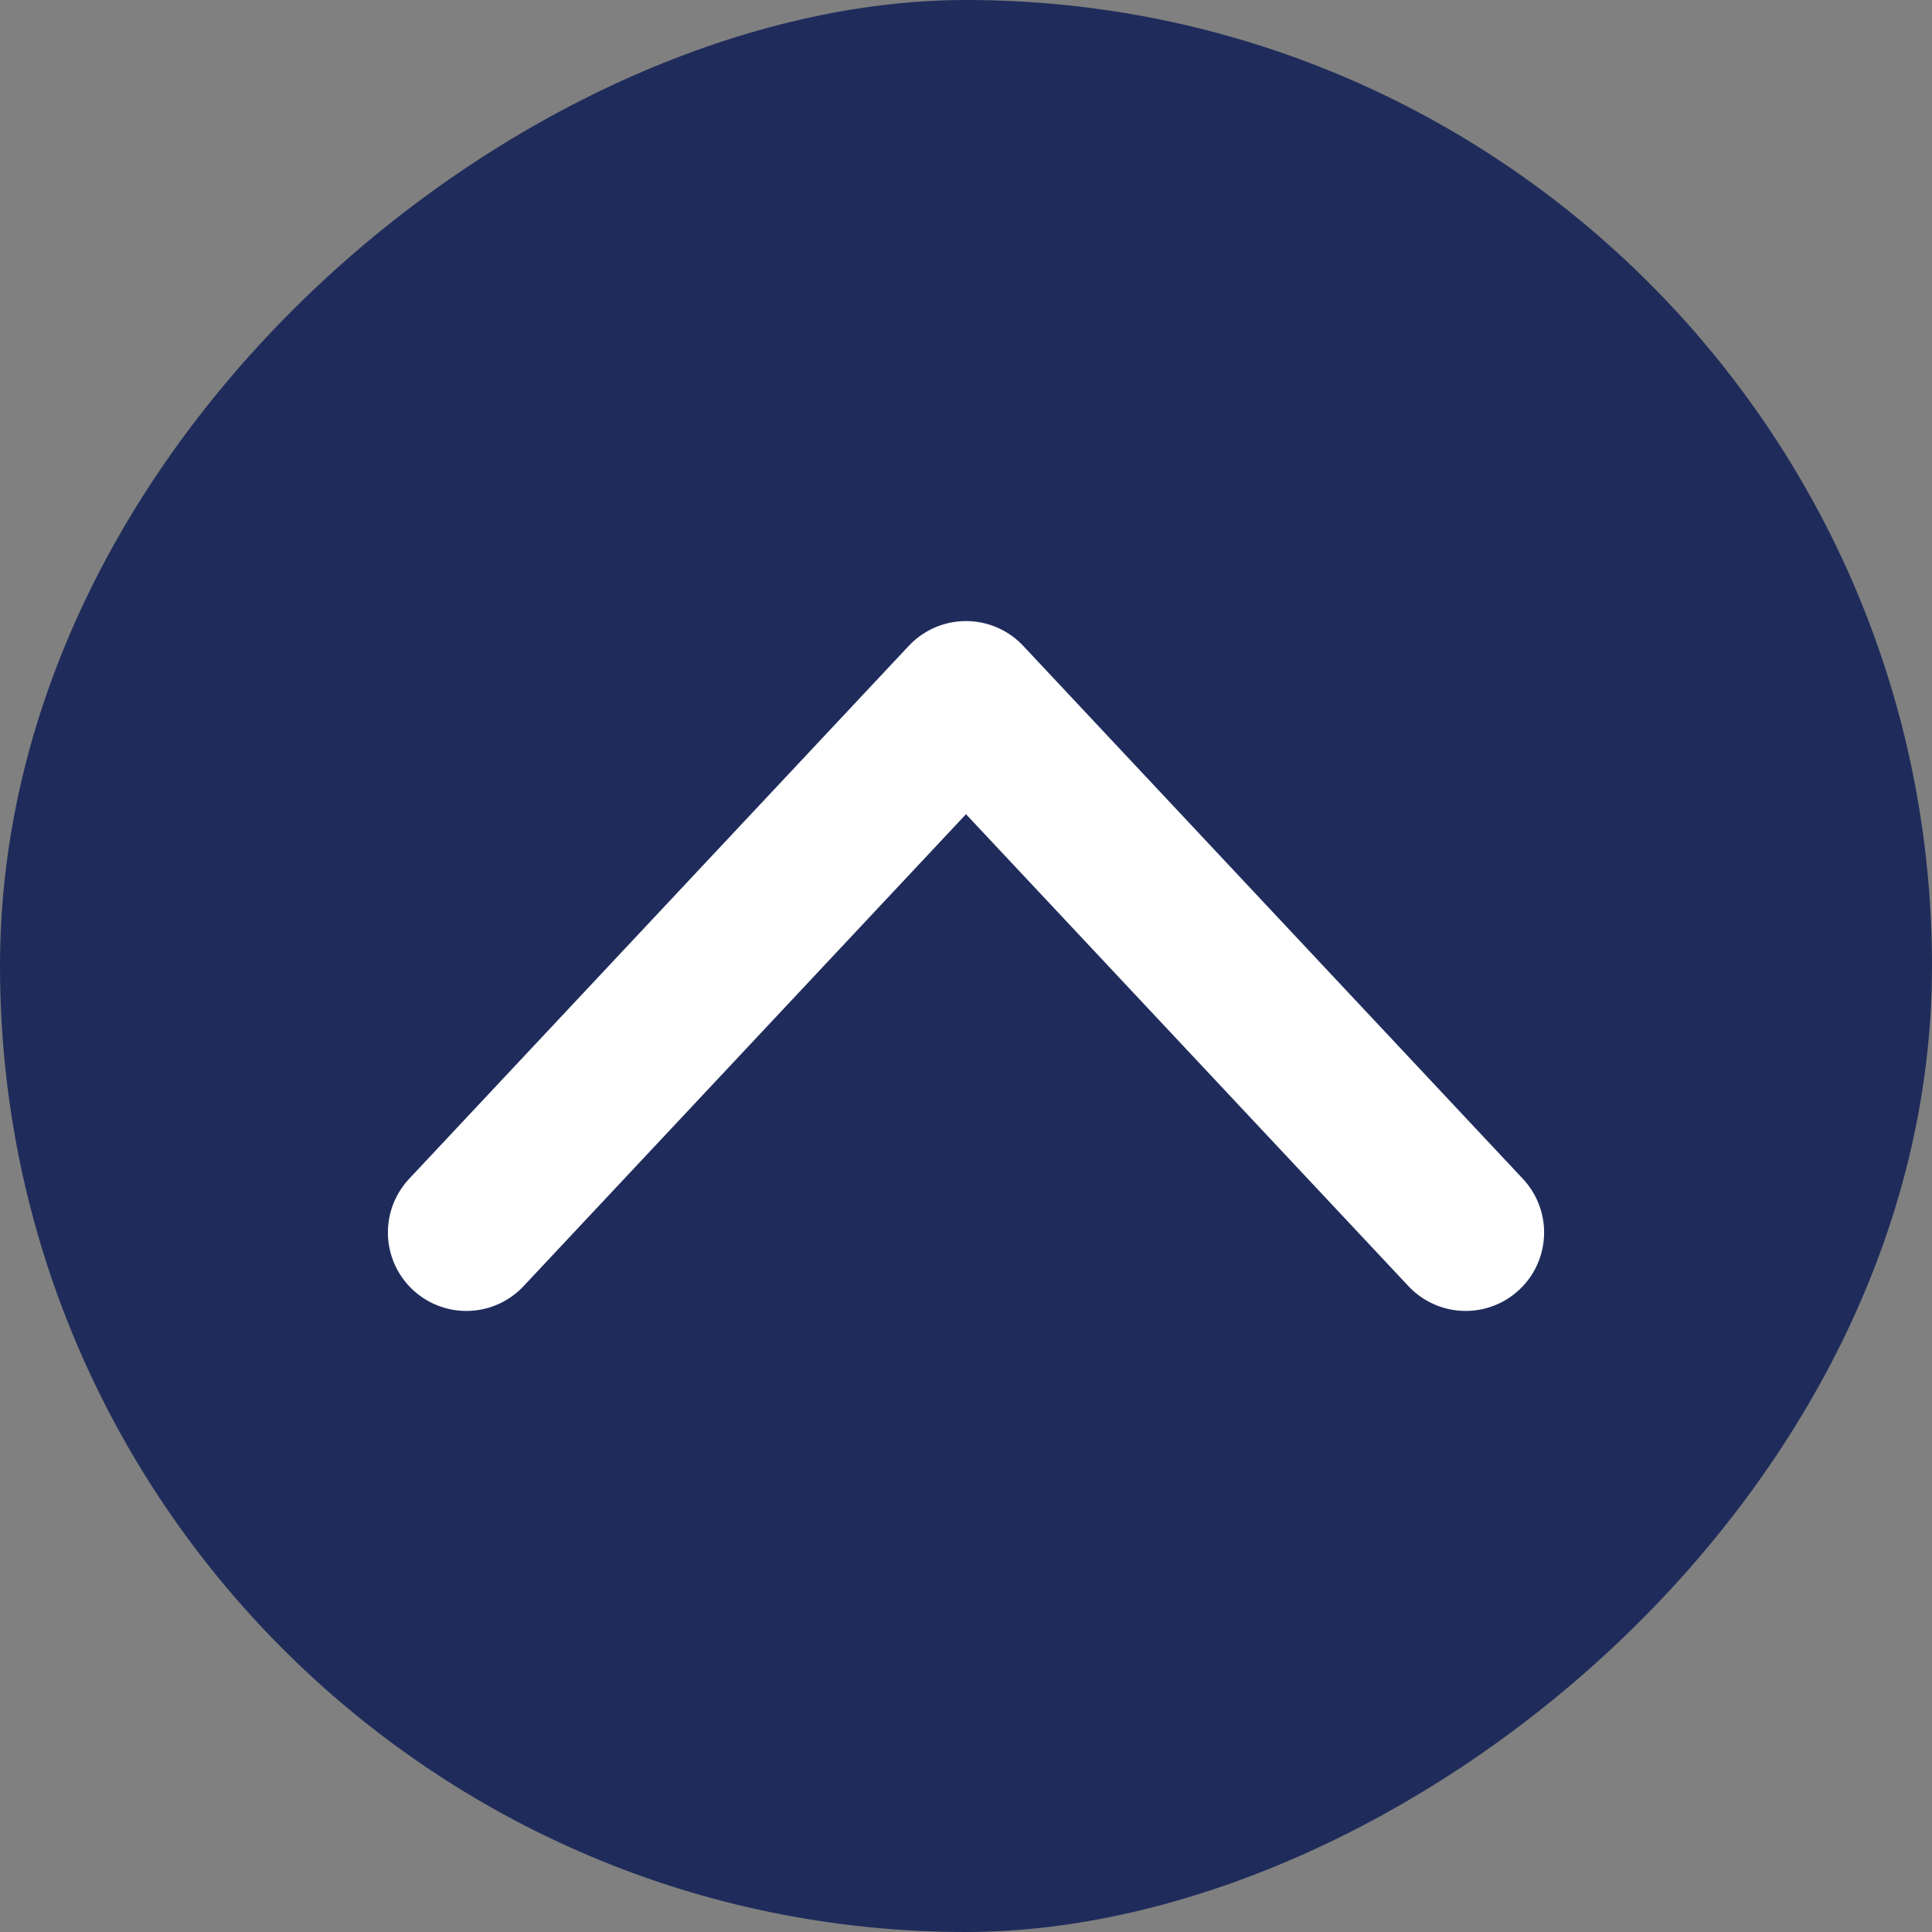
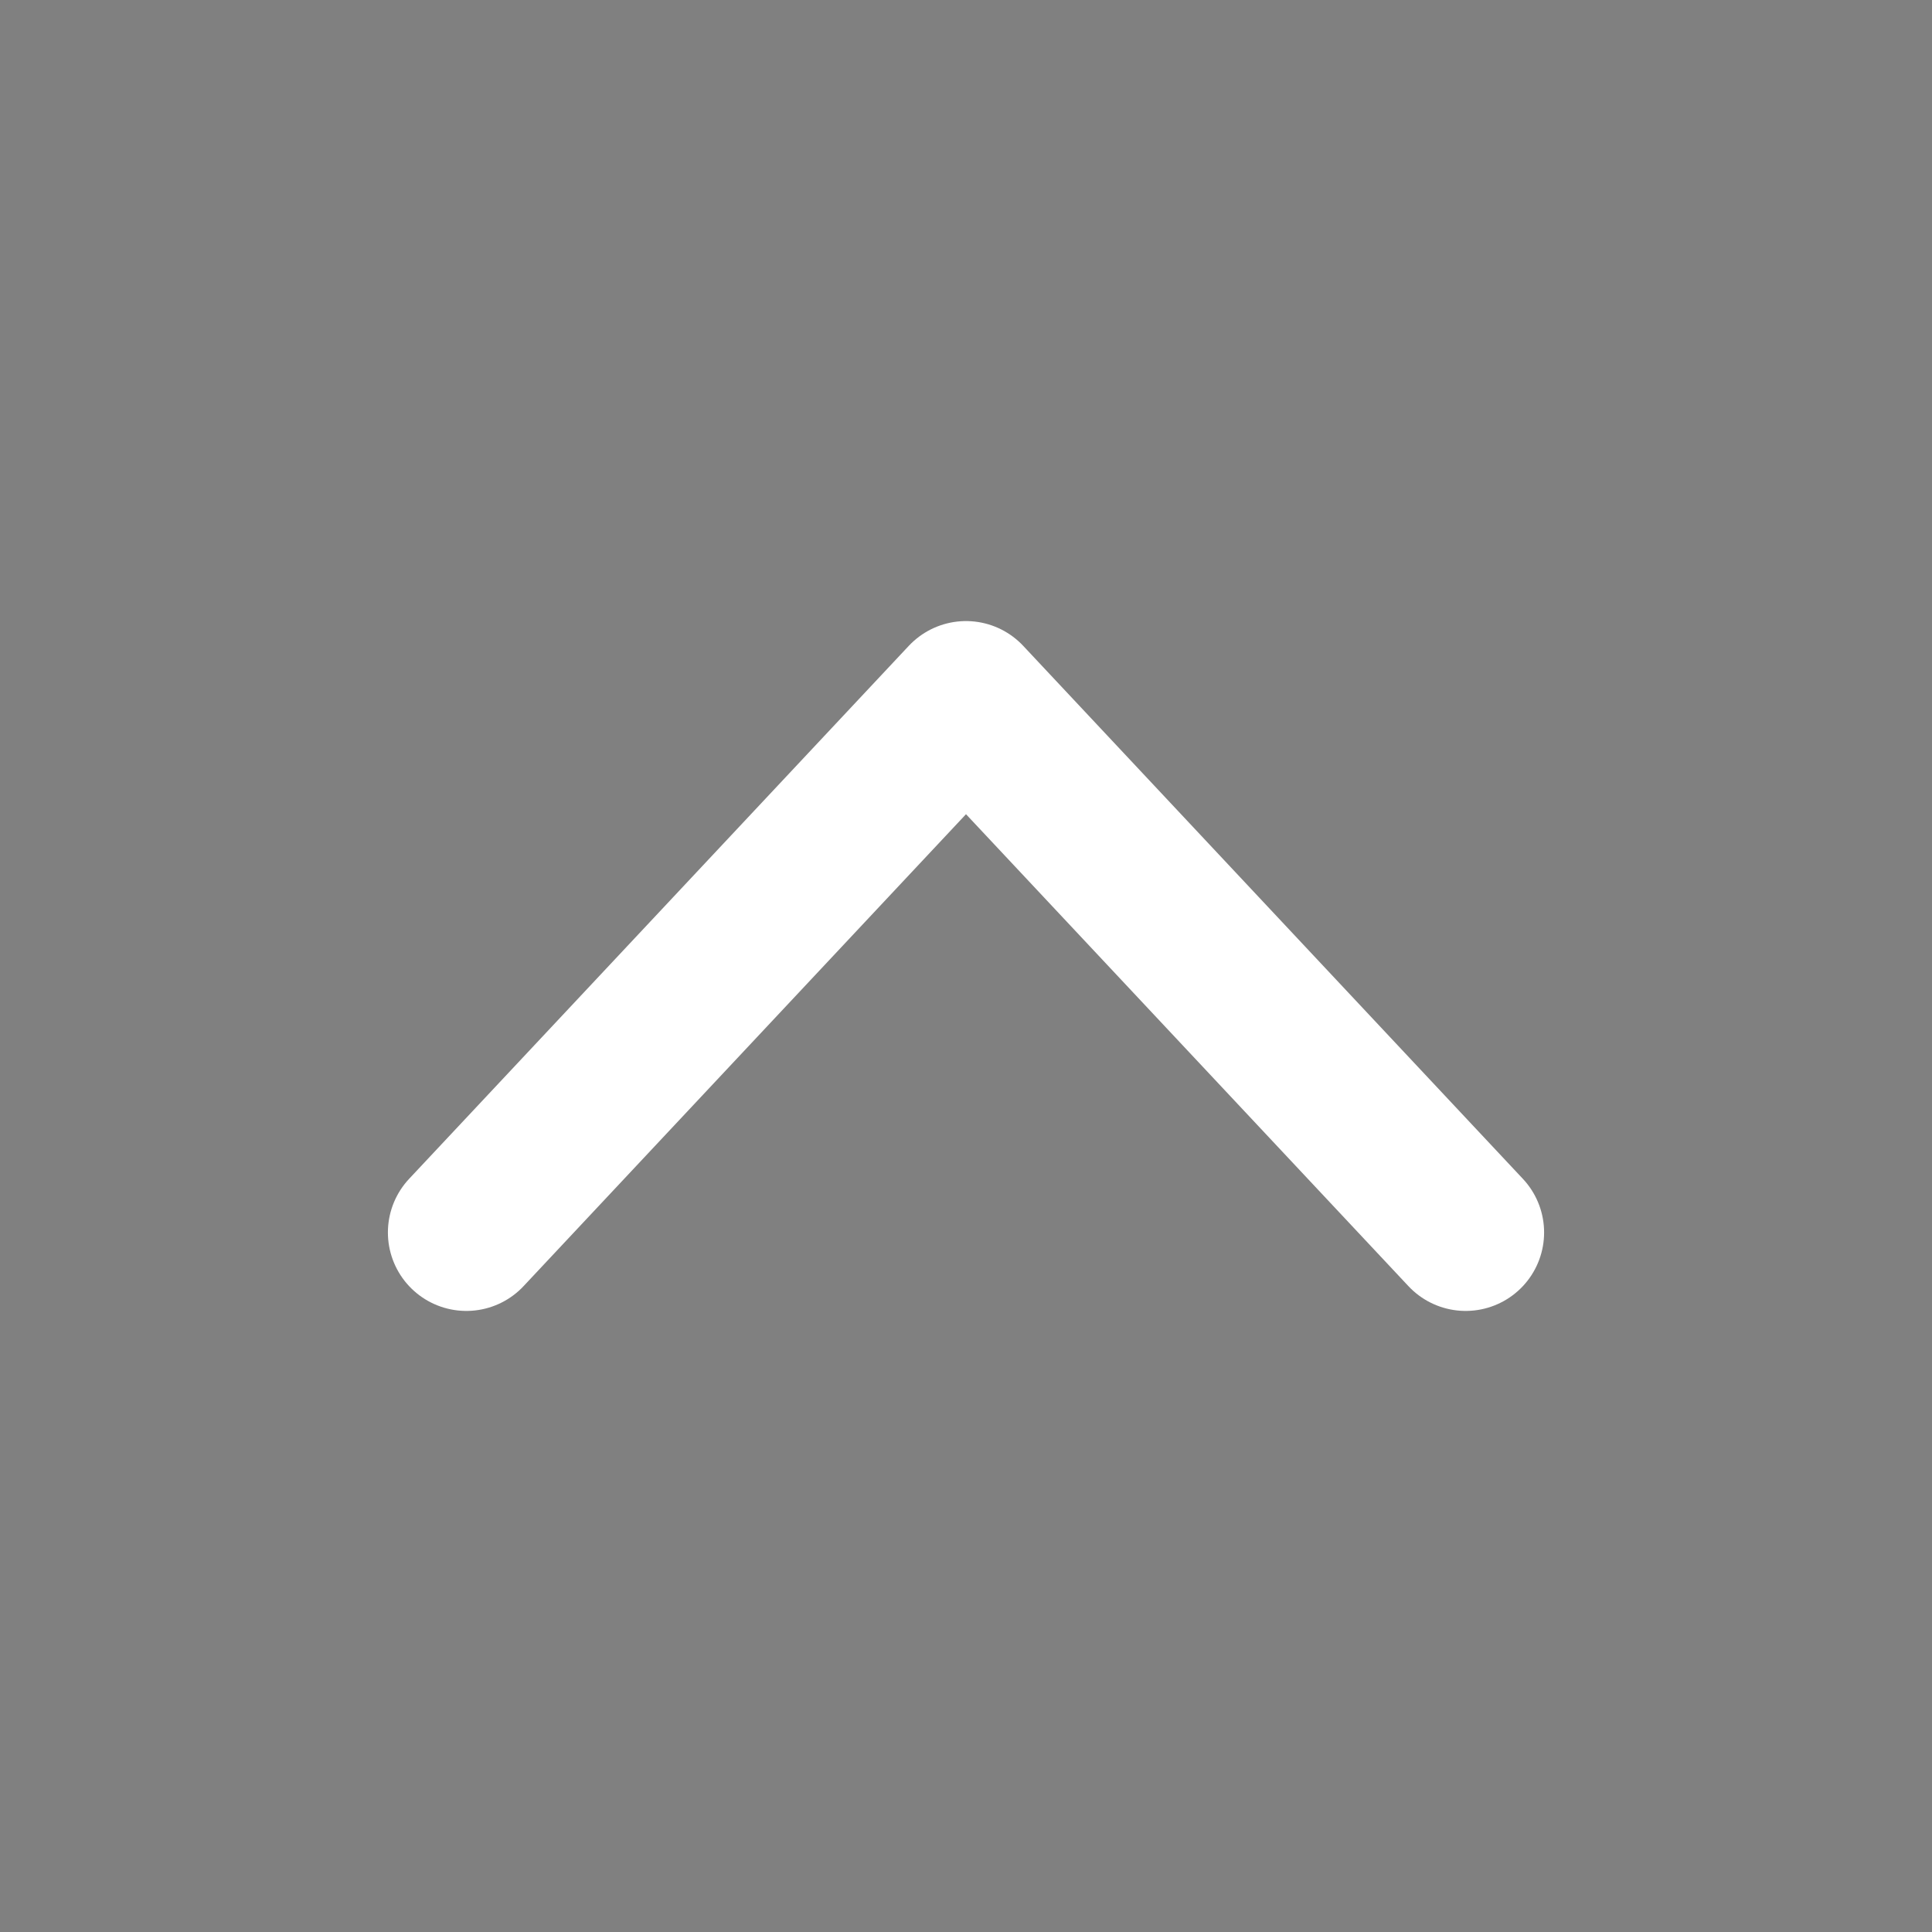
<svg xmlns="http://www.w3.org/2000/svg" width="29" height="29" viewBox="0 0 29 29" fill="none">
  <rect x="0" y="0" width="29" height="29" fill="#808080" stroke="none" />
-   <rect y="29" width="29" height="29" rx="14.5" transform="rotate(-90 0 29)" fill="#1F2C5B" />
  <path d="M7 18.5L14.5 10.5L22 18.5" stroke="white" stroke-width="2.355" stroke-linecap="round" stroke-linejoin="round" />
</svg>